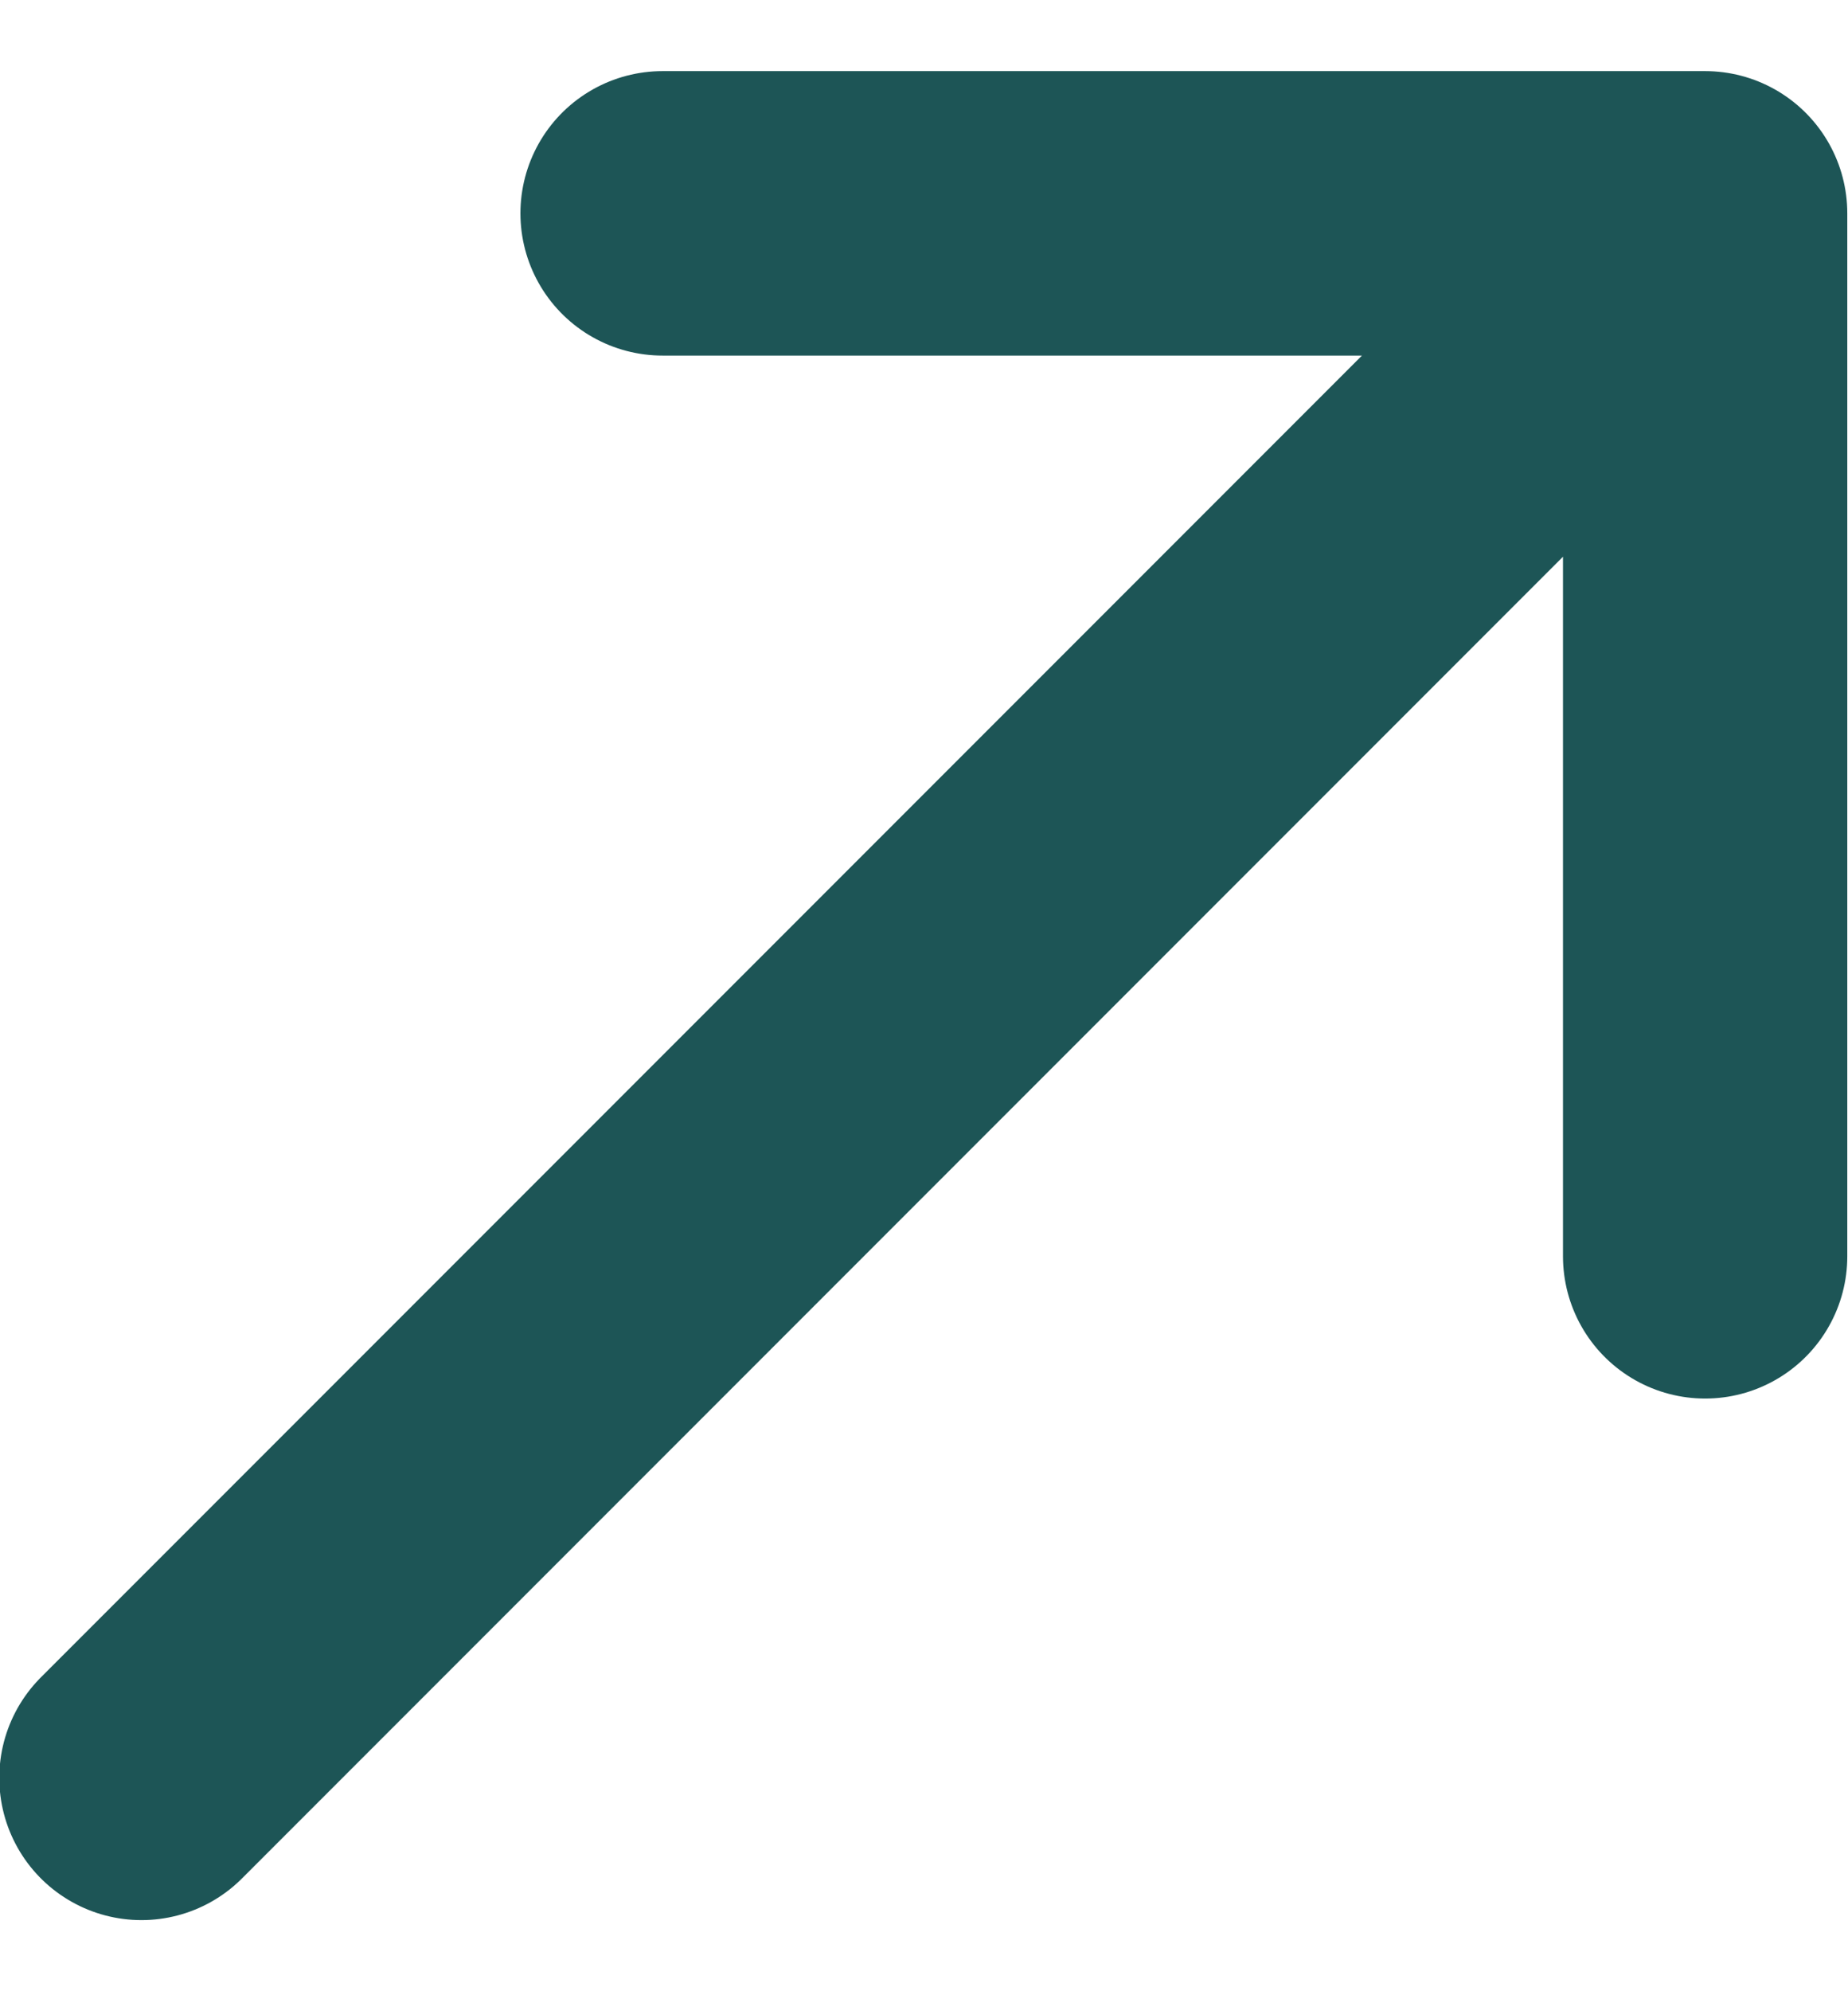
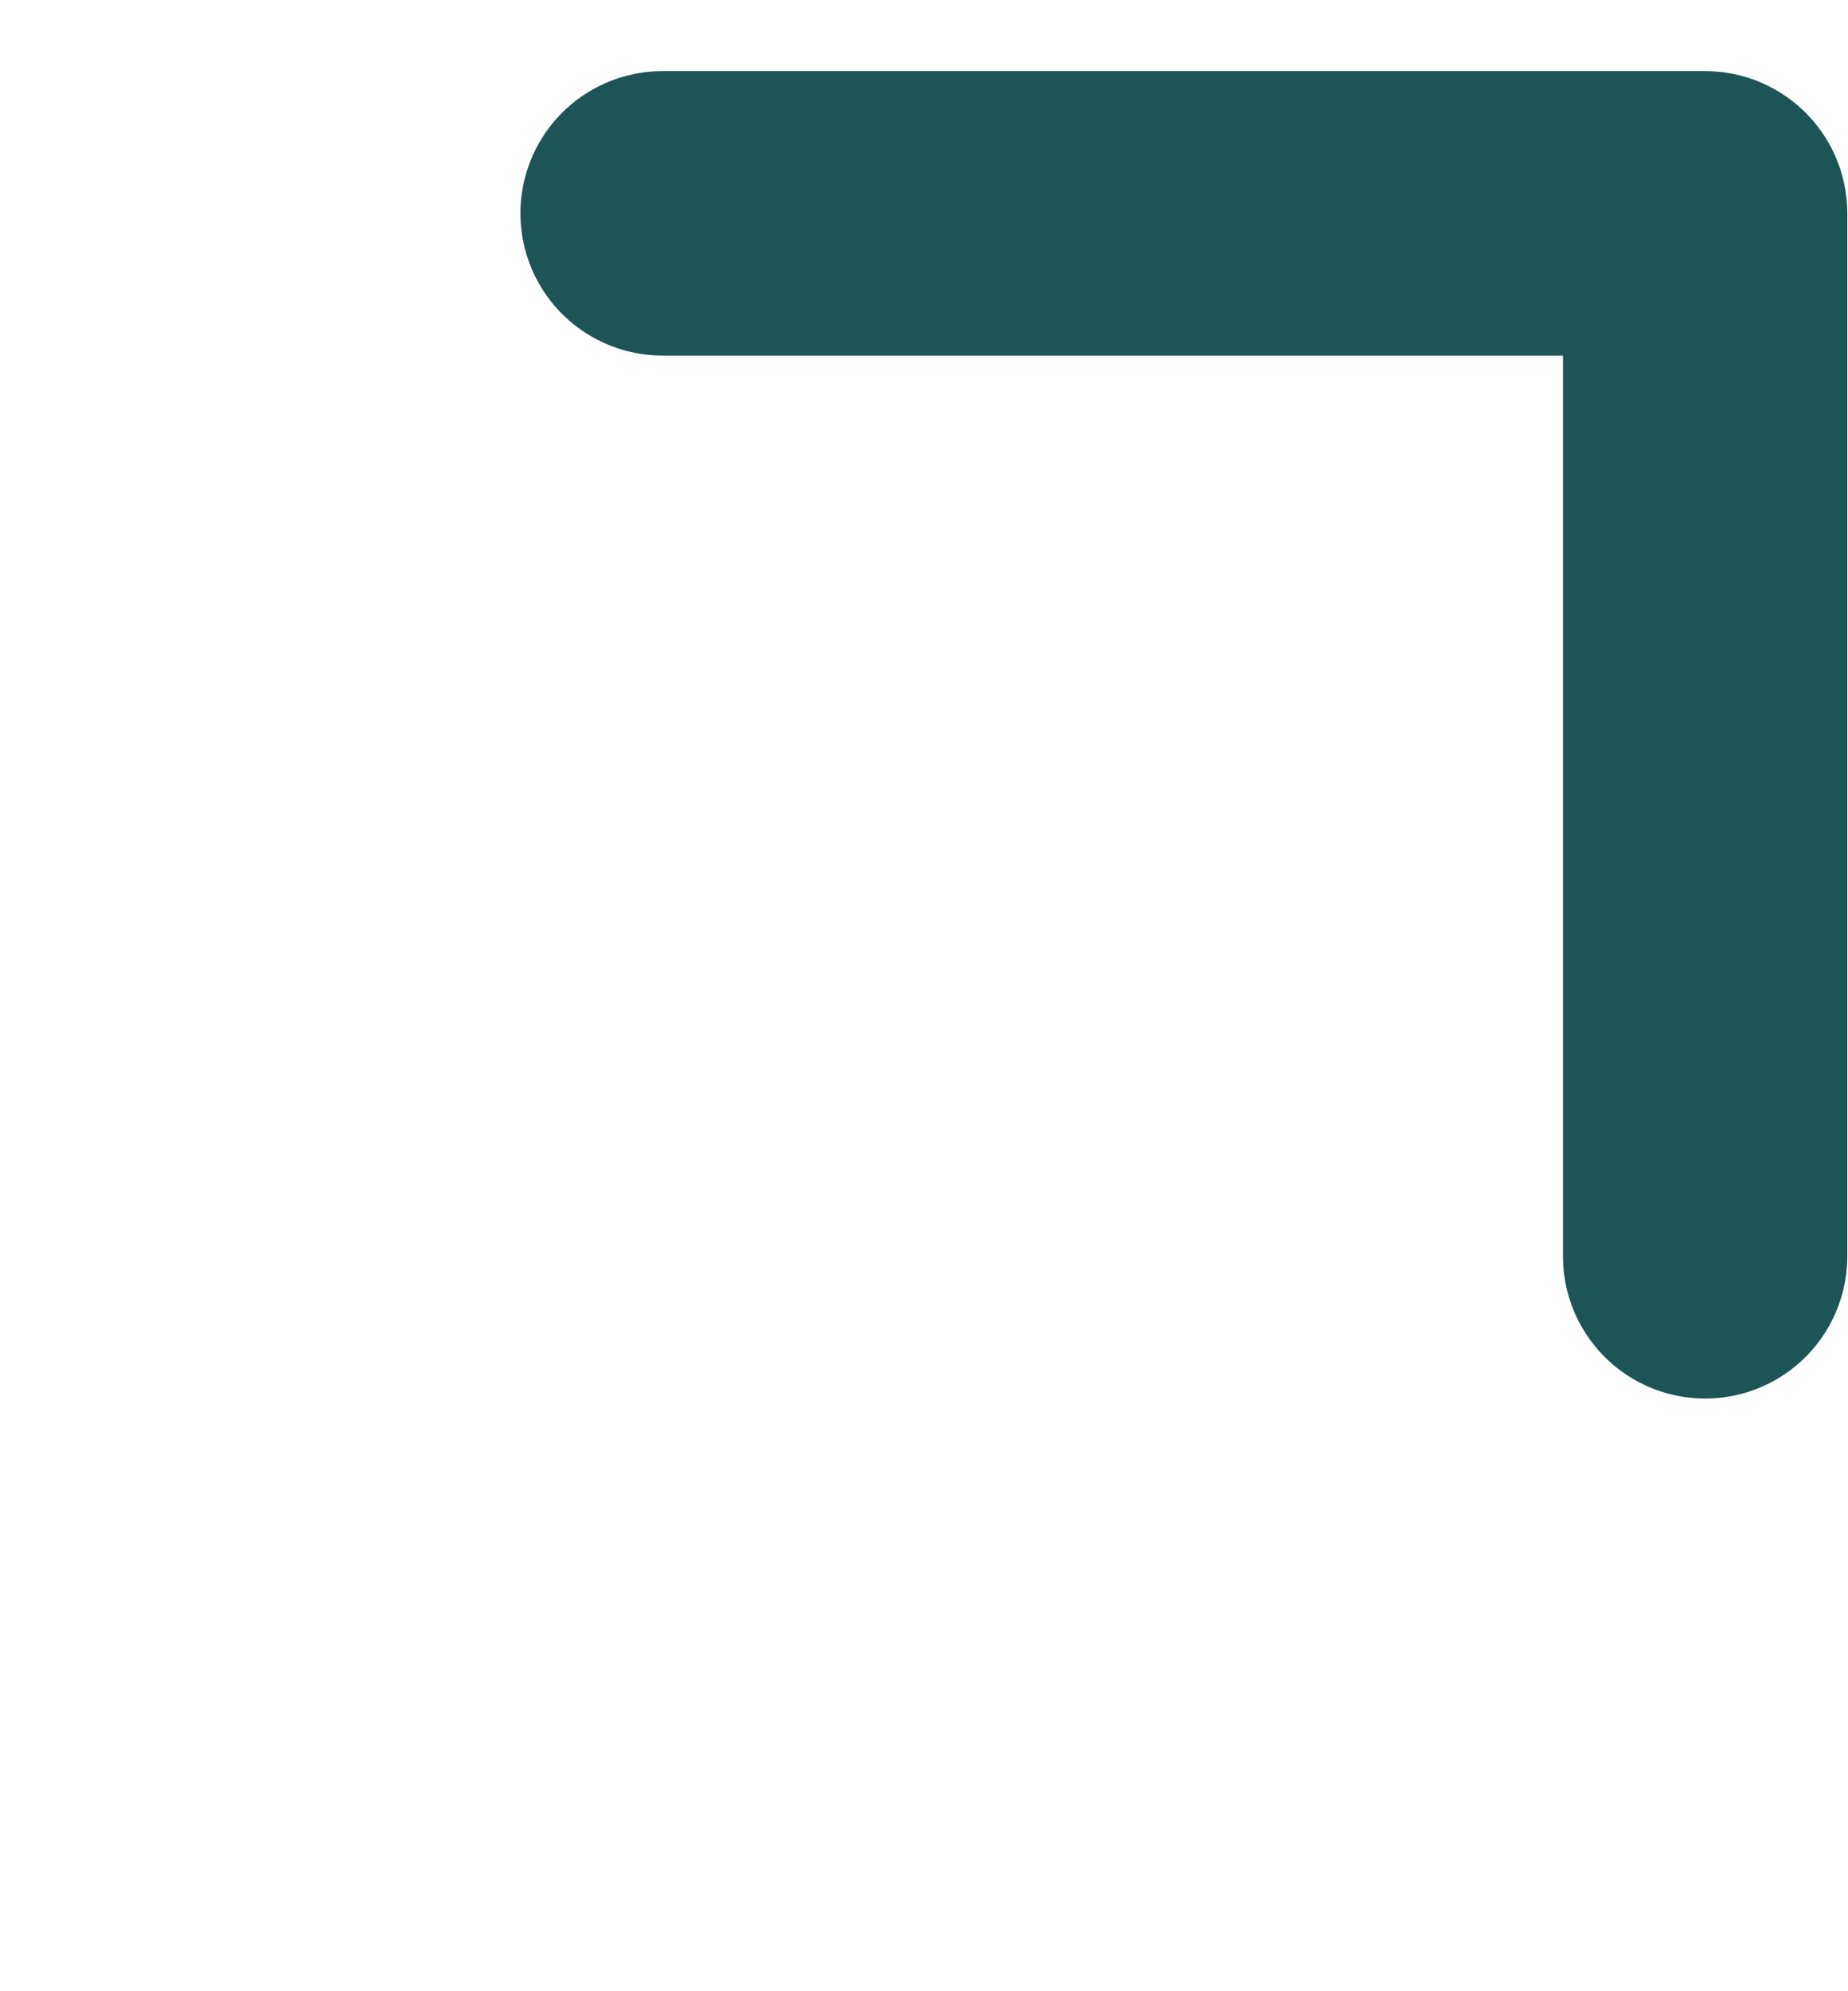
<svg xmlns="http://www.w3.org/2000/svg" width="13" height="14" viewBox="0 0 13 14" fill="none">
-   <path d="M0.995 12.5L11.995 1.5M11.995 1.5H4.661M11.995 1.5V8.833" stroke="#1D5556" stroke-width="2" stroke-linecap="round" stroke-linejoin="round" />
+   <path d="M0.995 12.5M11.995 1.5H4.661M11.995 1.5V8.833" stroke="#1D5556" stroke-width="2" stroke-linecap="round" stroke-linejoin="round" />
</svg>